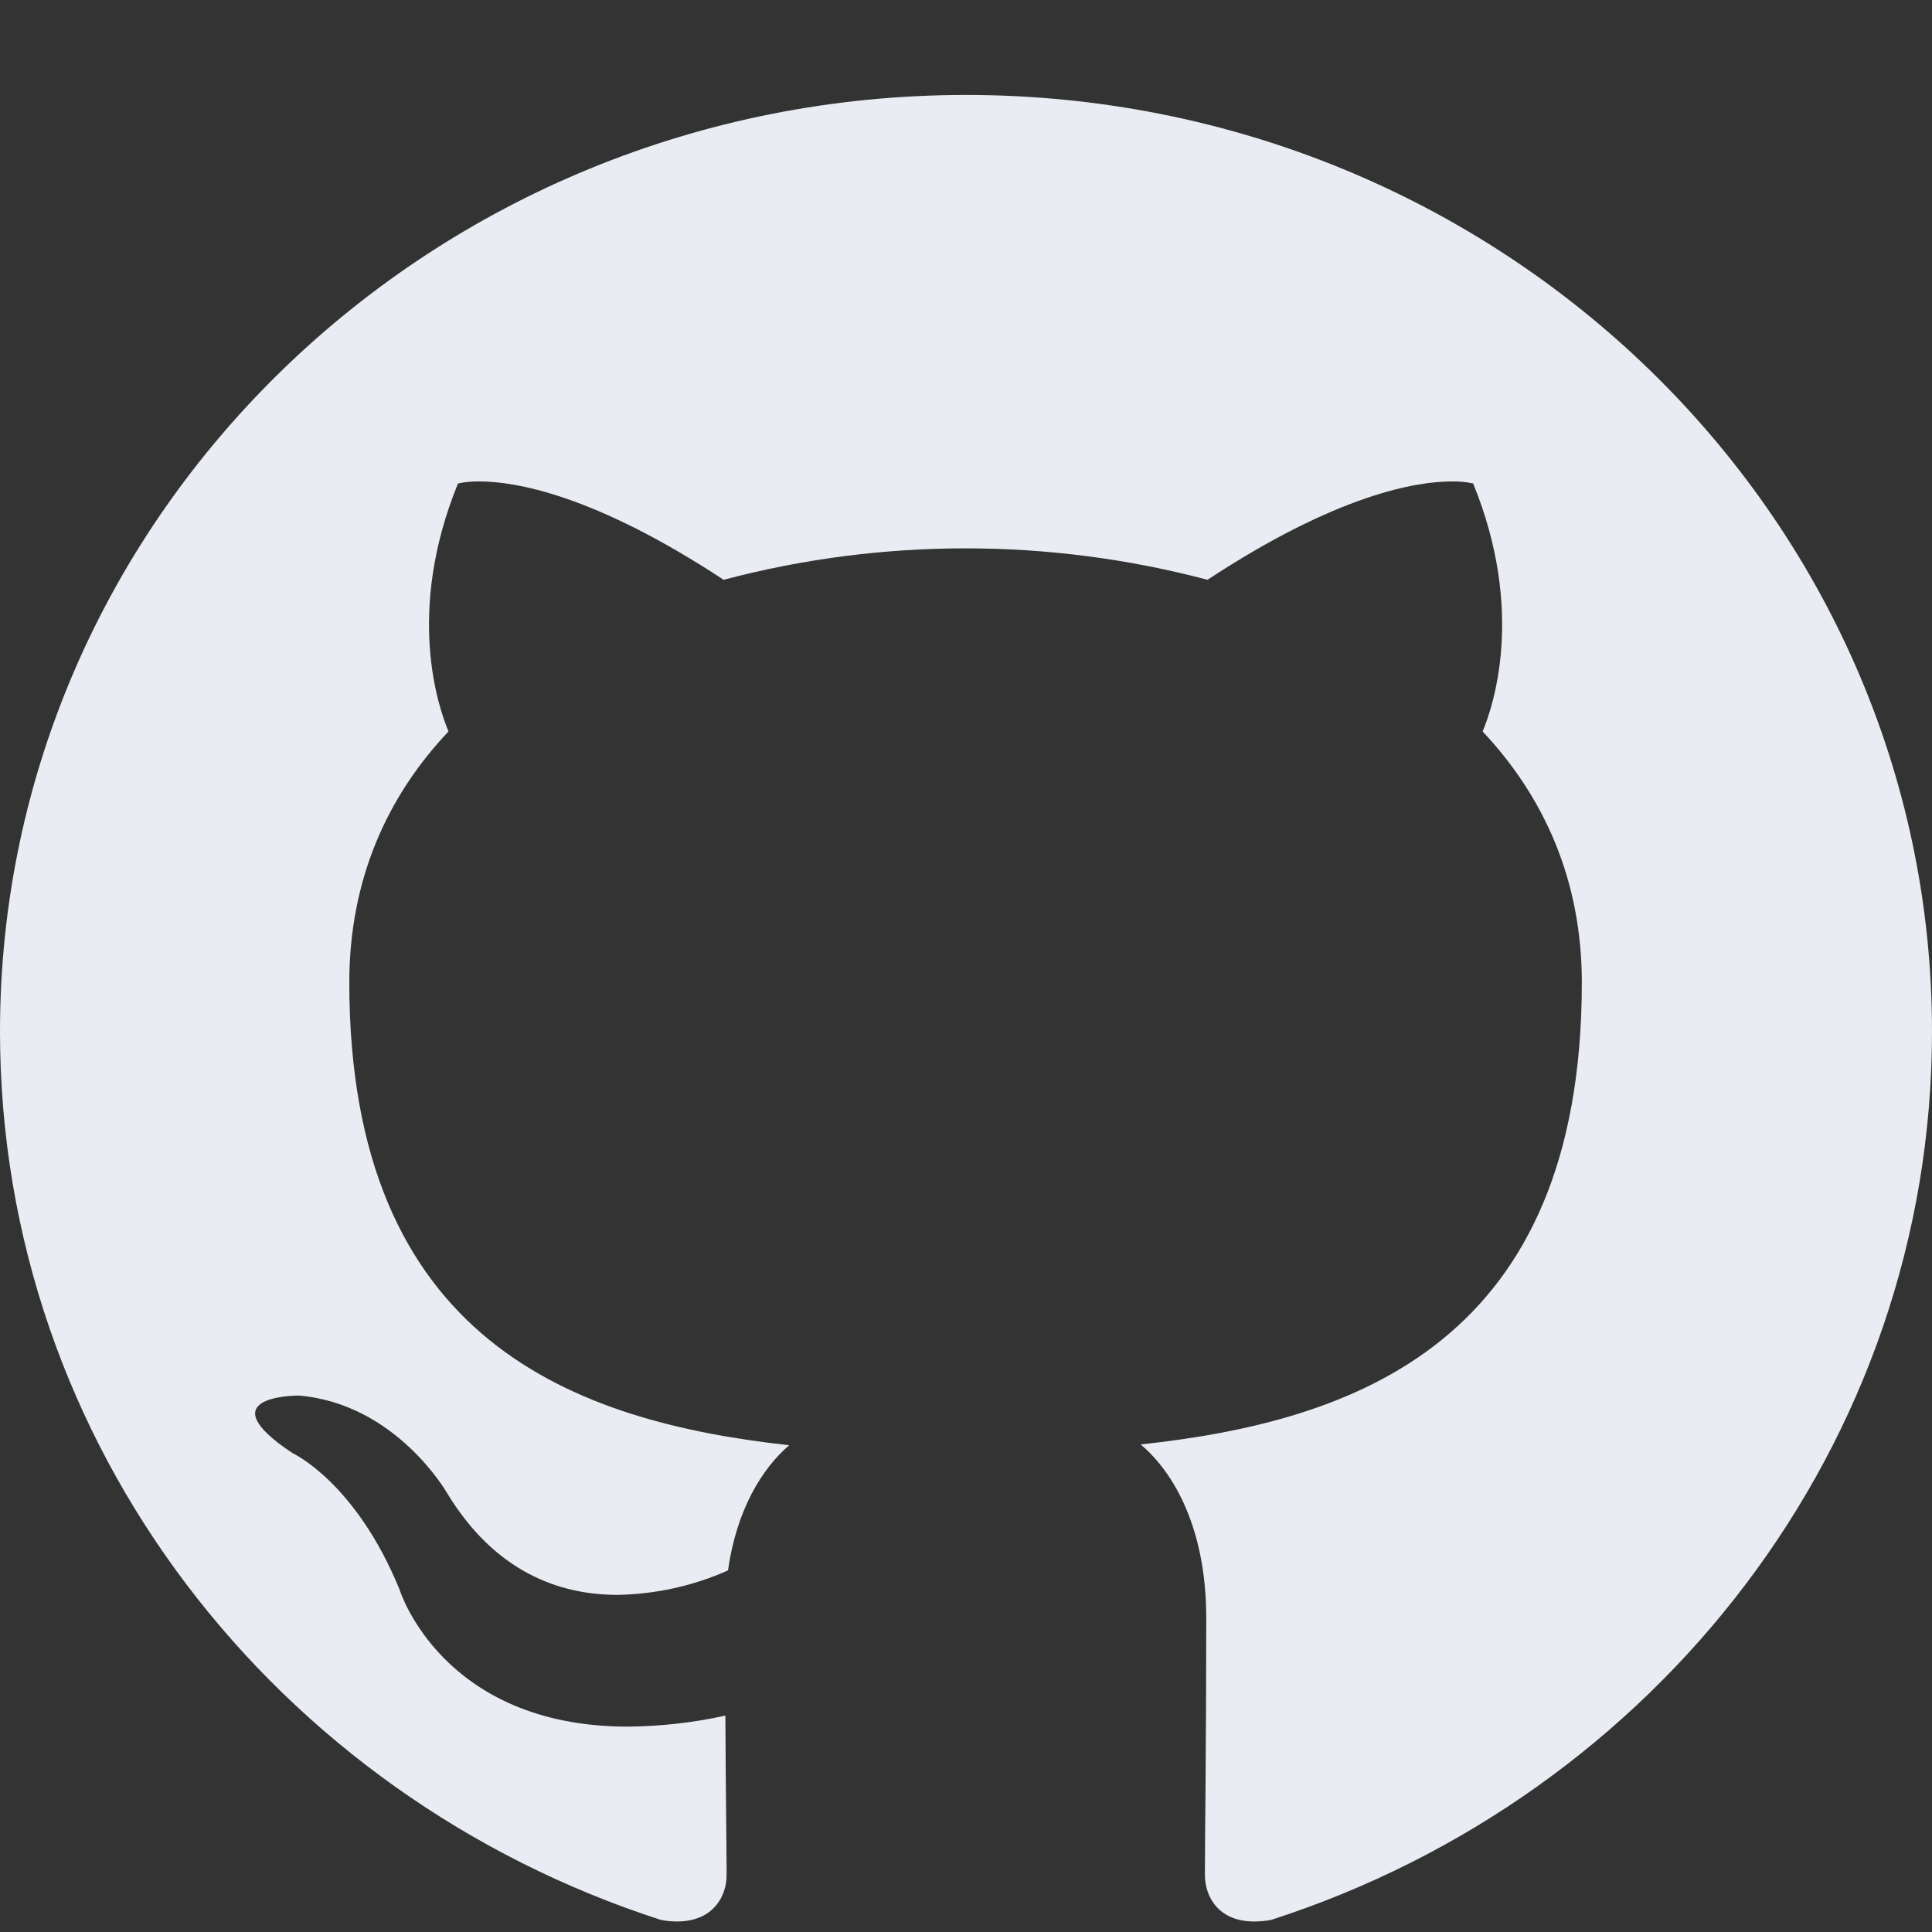
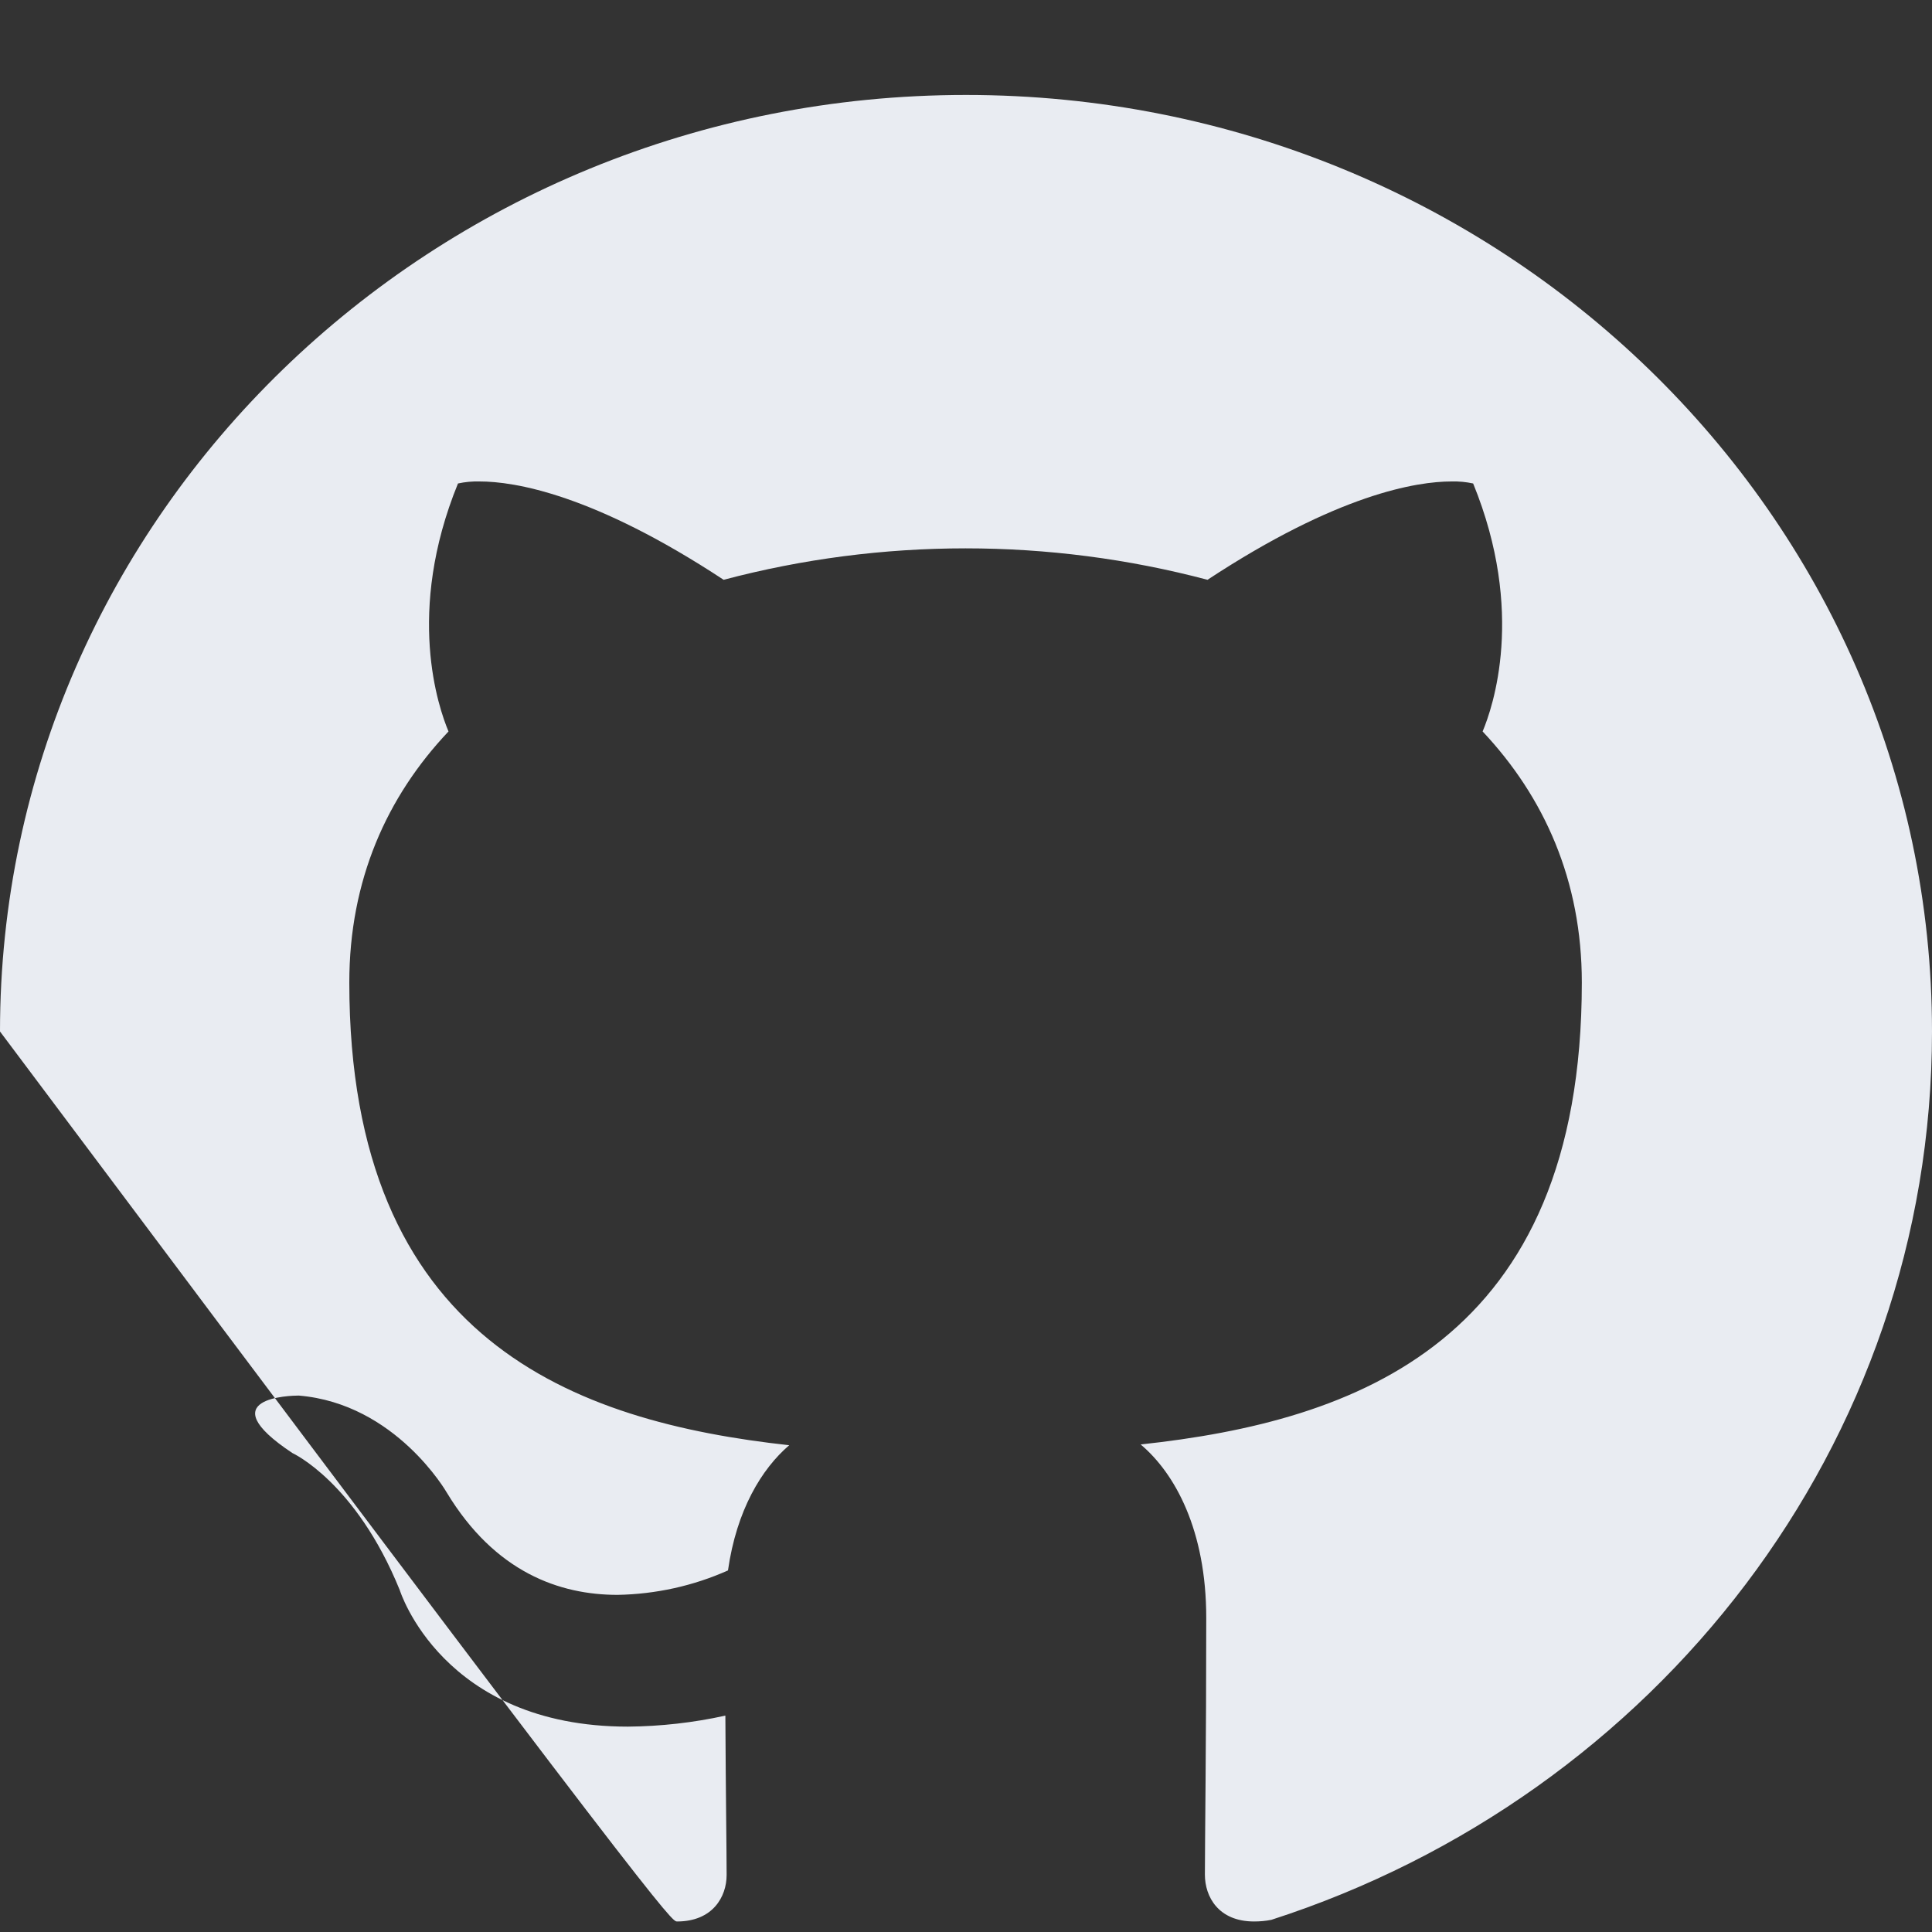
<svg xmlns="http://www.w3.org/2000/svg" width="20" height="20" viewBox="0 0 20 20" fill="none">
  <rect x="0" y="0" width="20" height="20" fill="#333333" stroke="none" />
-   <path d="M10 0.983C4.478 0.983 0 5.326 0 10.678C0 14.961 2.866 18.591 6.839 19.874C6.895 19.886 6.952 19.891 7.009 19.891C7.379 19.891 7.522 19.634 7.522 19.41C7.522 19.178 7.513 18.57 7.509 17.76C7.178 17.833 6.84 17.871 6.5 17.874C4.576 17.874 4.138 16.46 4.138 16.46C3.683 15.341 3.027 15.042 3.027 15.042C2.156 14.463 3.022 14.447 3.089 14.447H3.094C4.098 14.531 4.625 15.451 4.625 15.451C5.125 16.278 5.795 16.51 6.393 16.51C6.788 16.503 7.178 16.417 7.536 16.257C7.625 15.633 7.884 15.206 8.17 14.961C5.951 14.717 3.616 13.885 3.616 10.171C3.616 9.112 4.004 8.247 4.643 7.572C4.54 7.327 4.196 6.339 4.741 5.005C4.814 4.989 4.889 4.982 4.964 4.984C5.326 4.984 6.143 5.115 7.491 6.002C9.129 5.568 10.862 5.568 12.5 6.002C13.848 5.115 14.665 4.984 15.027 4.984C15.102 4.982 15.177 4.989 15.25 5.005C15.795 6.339 15.451 7.327 15.348 7.572C15.987 8.251 16.375 9.116 16.375 10.171C16.375 13.894 14.036 14.713 11.808 14.953C12.165 15.253 12.487 15.844 12.487 16.747C12.487 18.042 12.473 19.089 12.473 19.406C12.473 19.634 12.612 19.891 12.982 19.891C13.042 19.891 13.102 19.886 13.161 19.874C17.138 18.591 20 14.957 20 10.678C20 5.326 15.522 0.983 10 0.983Z" fill="#E9ECF2" />
+   <path d="M10 0.983C4.478 0.983 0 5.326 0 10.678C6.895 19.886 6.952 19.891 7.009 19.891C7.379 19.891 7.522 19.634 7.522 19.41C7.522 19.178 7.513 18.57 7.509 17.76C7.178 17.833 6.84 17.871 6.5 17.874C4.576 17.874 4.138 16.46 4.138 16.46C3.683 15.341 3.027 15.042 3.027 15.042C2.156 14.463 3.022 14.447 3.089 14.447H3.094C4.098 14.531 4.625 15.451 4.625 15.451C5.125 16.278 5.795 16.51 6.393 16.51C6.788 16.503 7.178 16.417 7.536 16.257C7.625 15.633 7.884 15.206 8.17 14.961C5.951 14.717 3.616 13.885 3.616 10.171C3.616 9.112 4.004 8.247 4.643 7.572C4.54 7.327 4.196 6.339 4.741 5.005C4.814 4.989 4.889 4.982 4.964 4.984C5.326 4.984 6.143 5.115 7.491 6.002C9.129 5.568 10.862 5.568 12.5 6.002C13.848 5.115 14.665 4.984 15.027 4.984C15.102 4.982 15.177 4.989 15.25 5.005C15.795 6.339 15.451 7.327 15.348 7.572C15.987 8.251 16.375 9.116 16.375 10.171C16.375 13.894 14.036 14.713 11.808 14.953C12.165 15.253 12.487 15.844 12.487 16.747C12.487 18.042 12.473 19.089 12.473 19.406C12.473 19.634 12.612 19.891 12.982 19.891C13.042 19.891 13.102 19.886 13.161 19.874C17.138 18.591 20 14.957 20 10.678C20 5.326 15.522 0.983 10 0.983Z" fill="#E9ECF2" />
</svg>